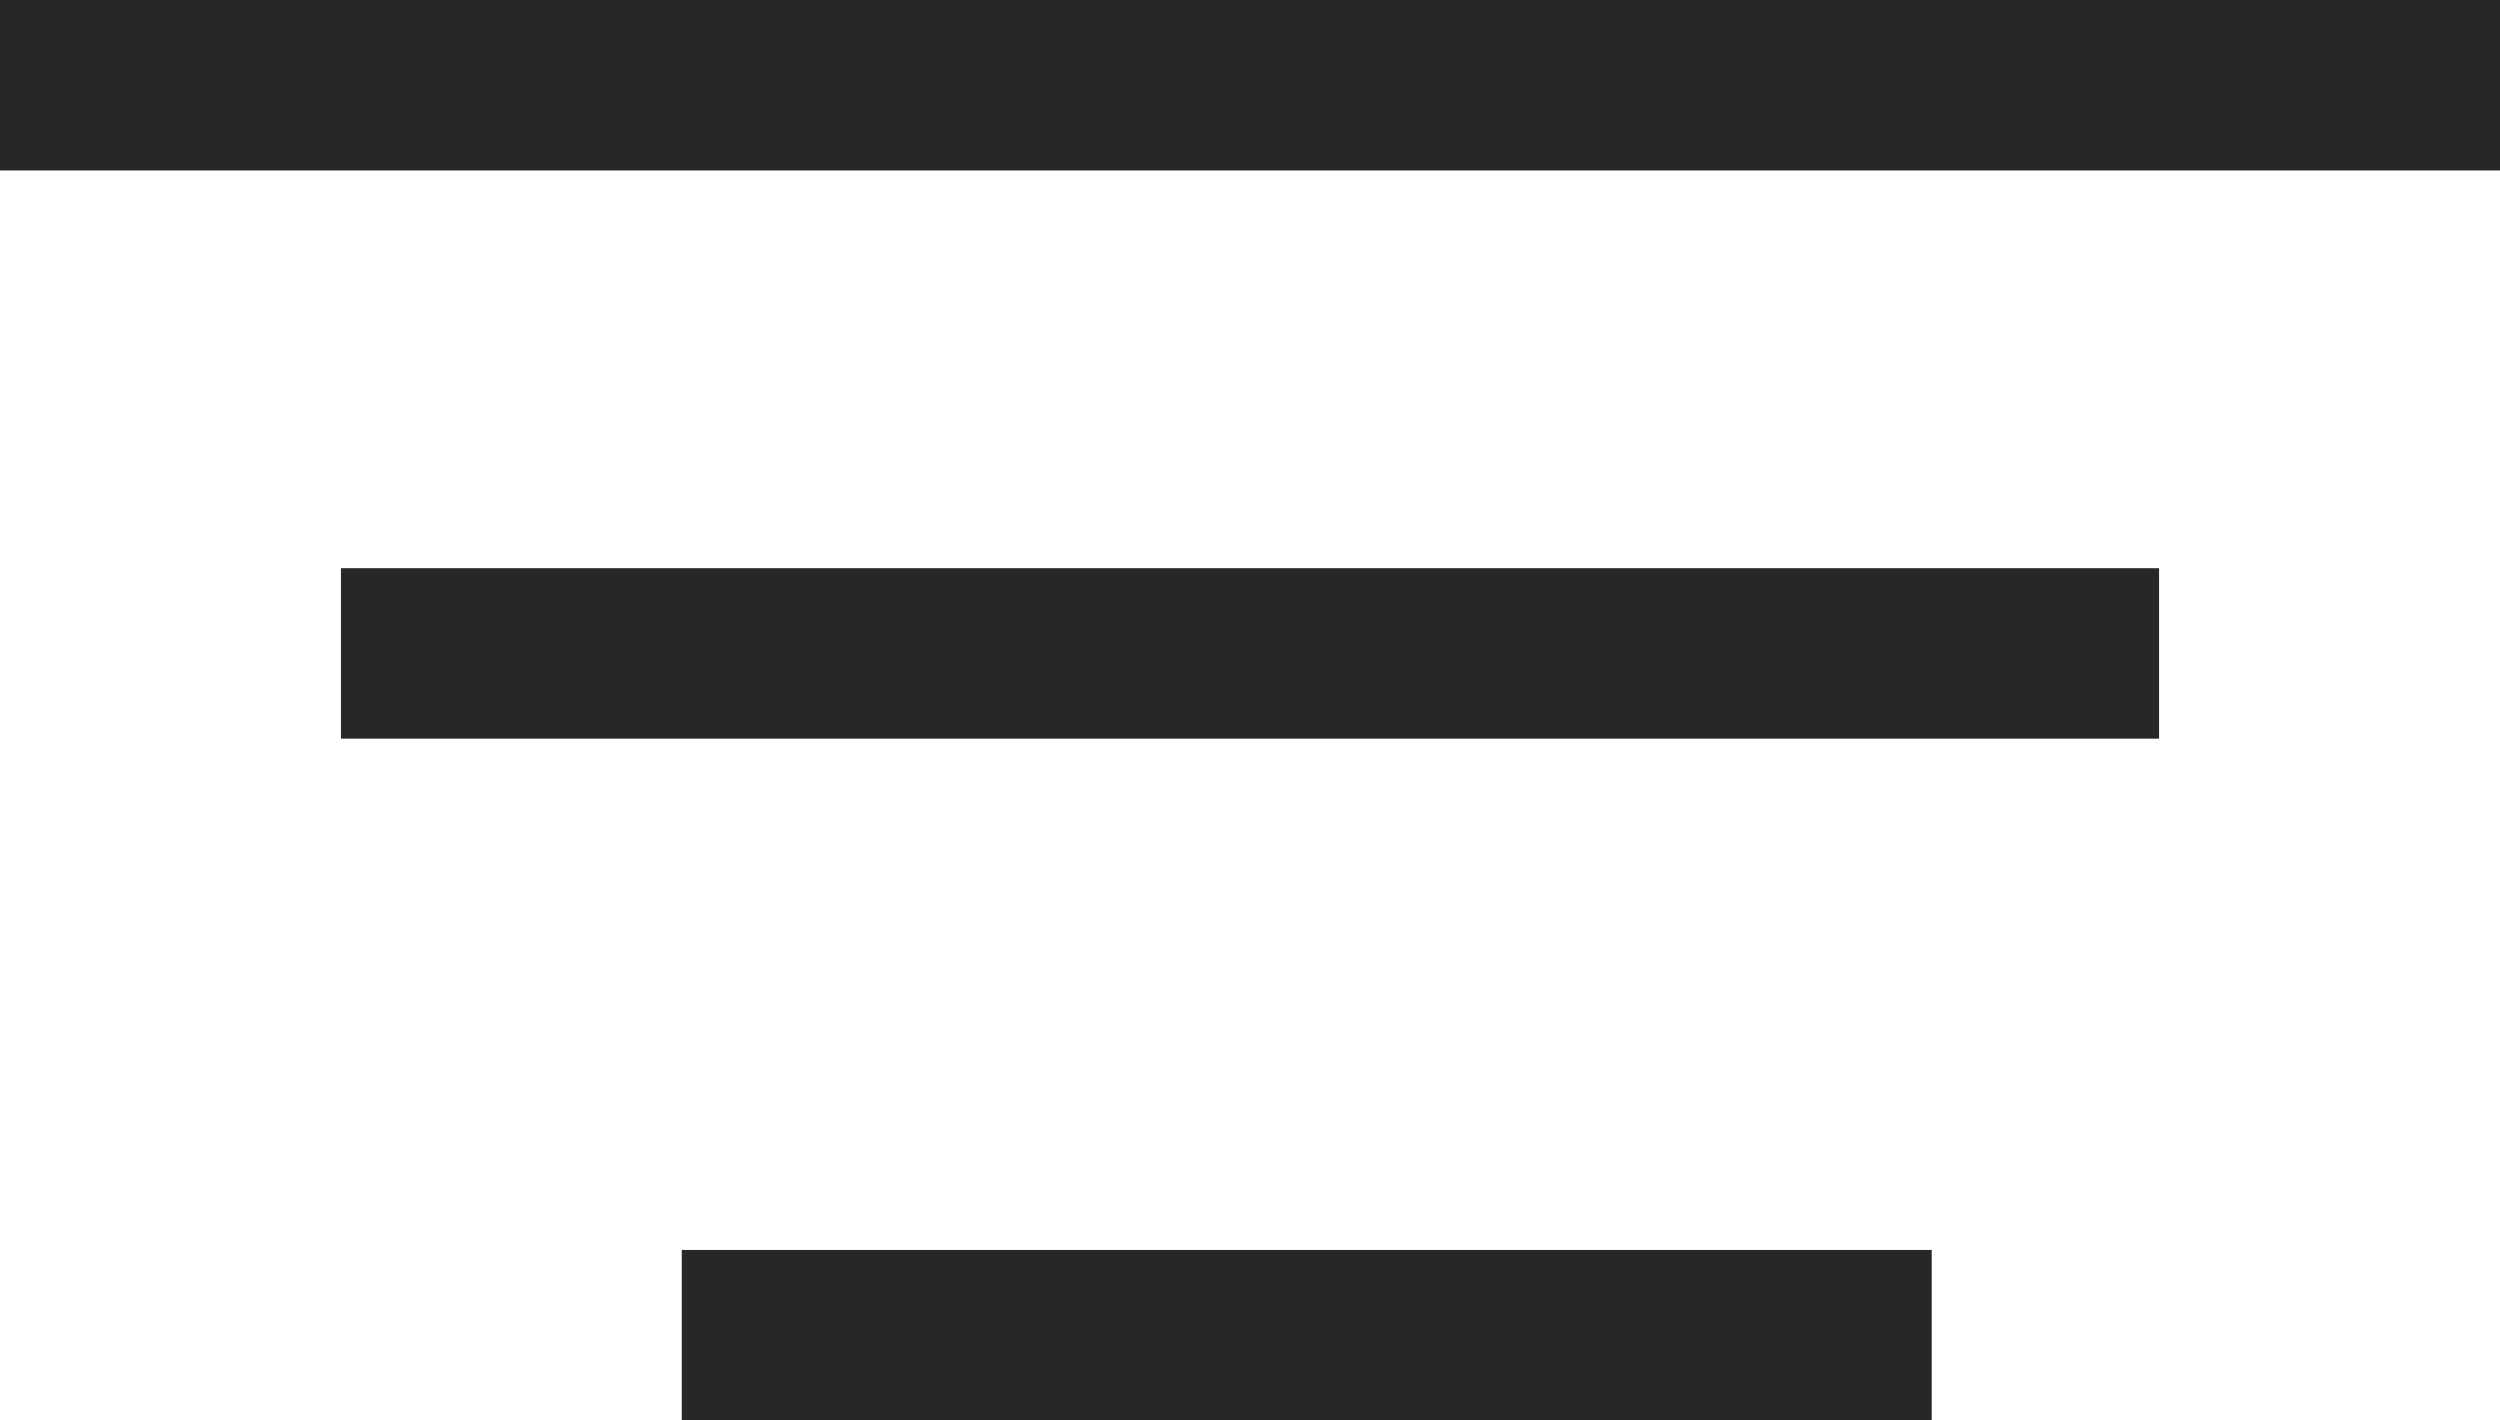
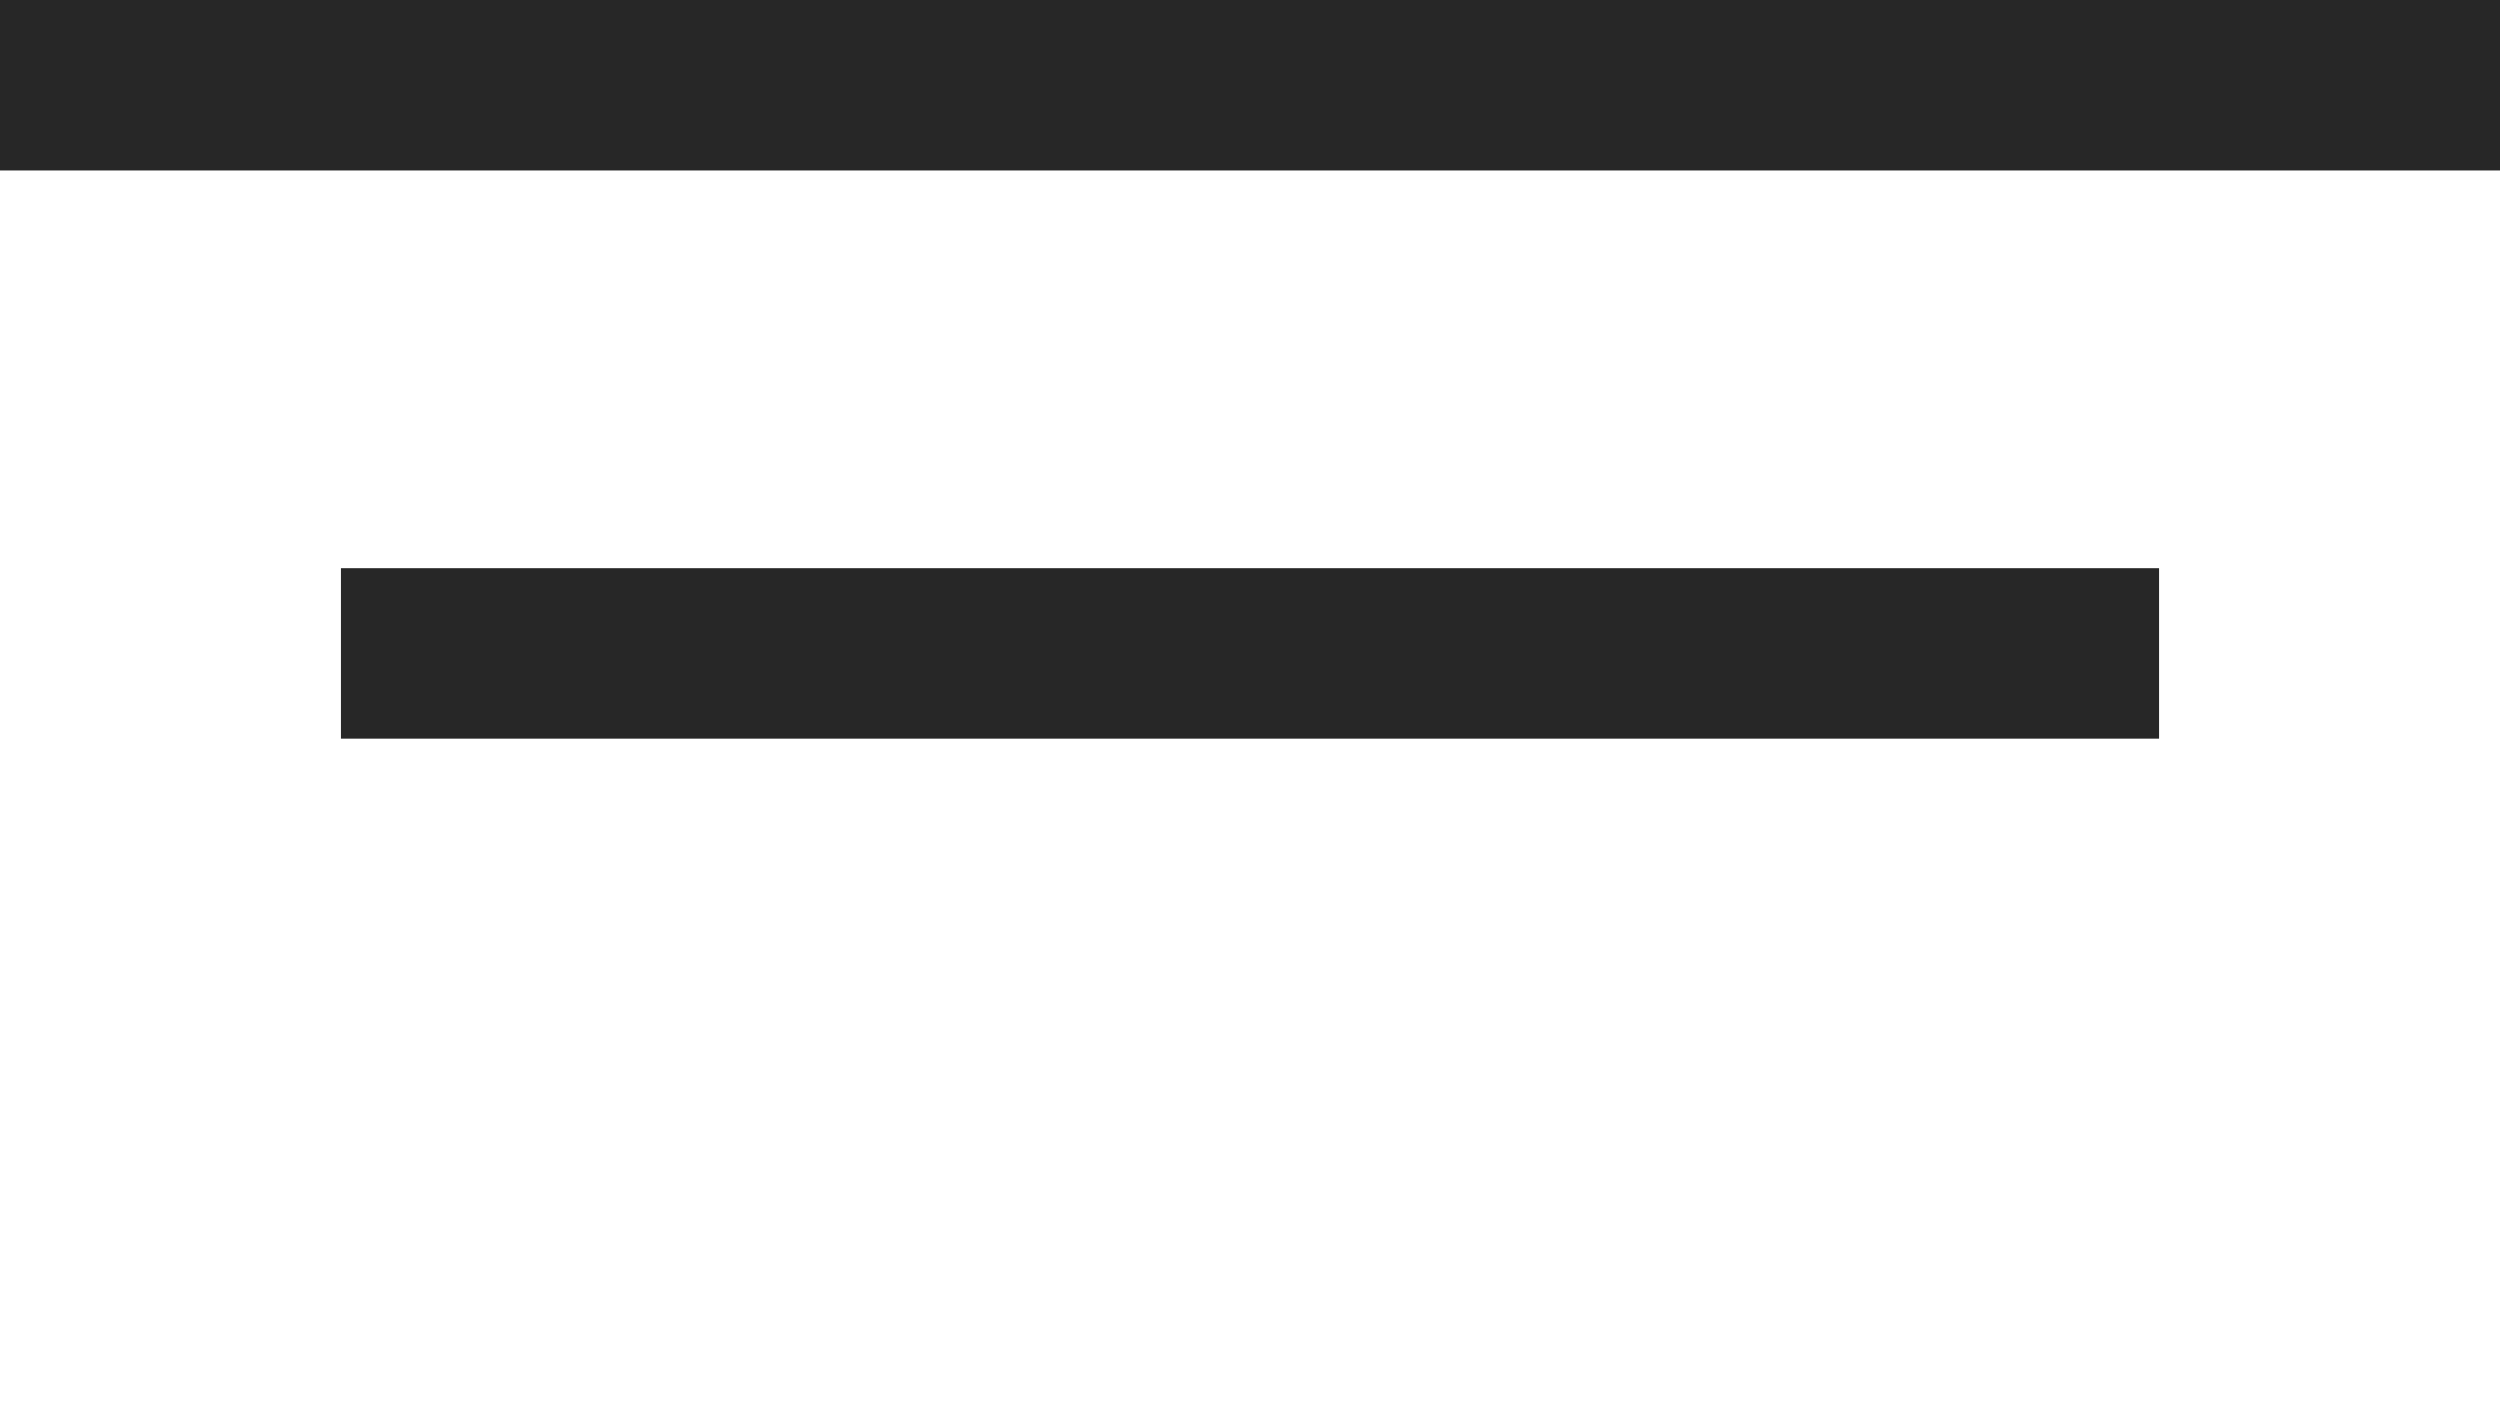
<svg xmlns="http://www.w3.org/2000/svg" width="24.521" height="13.932" viewBox="0 0 24.521 13.932">
  <defs>
    <style>.a{fill:#272727;}</style>
  </defs>
  <rect class="a" width="24.521" height="1.672" />
  <rect class="a" width="17.833" height="1.672" transform="translate(3.344 5.573)" />
-   <rect class="a" width="12.26" height="1.672" transform="translate(6.687 12.26)" />
</svg>